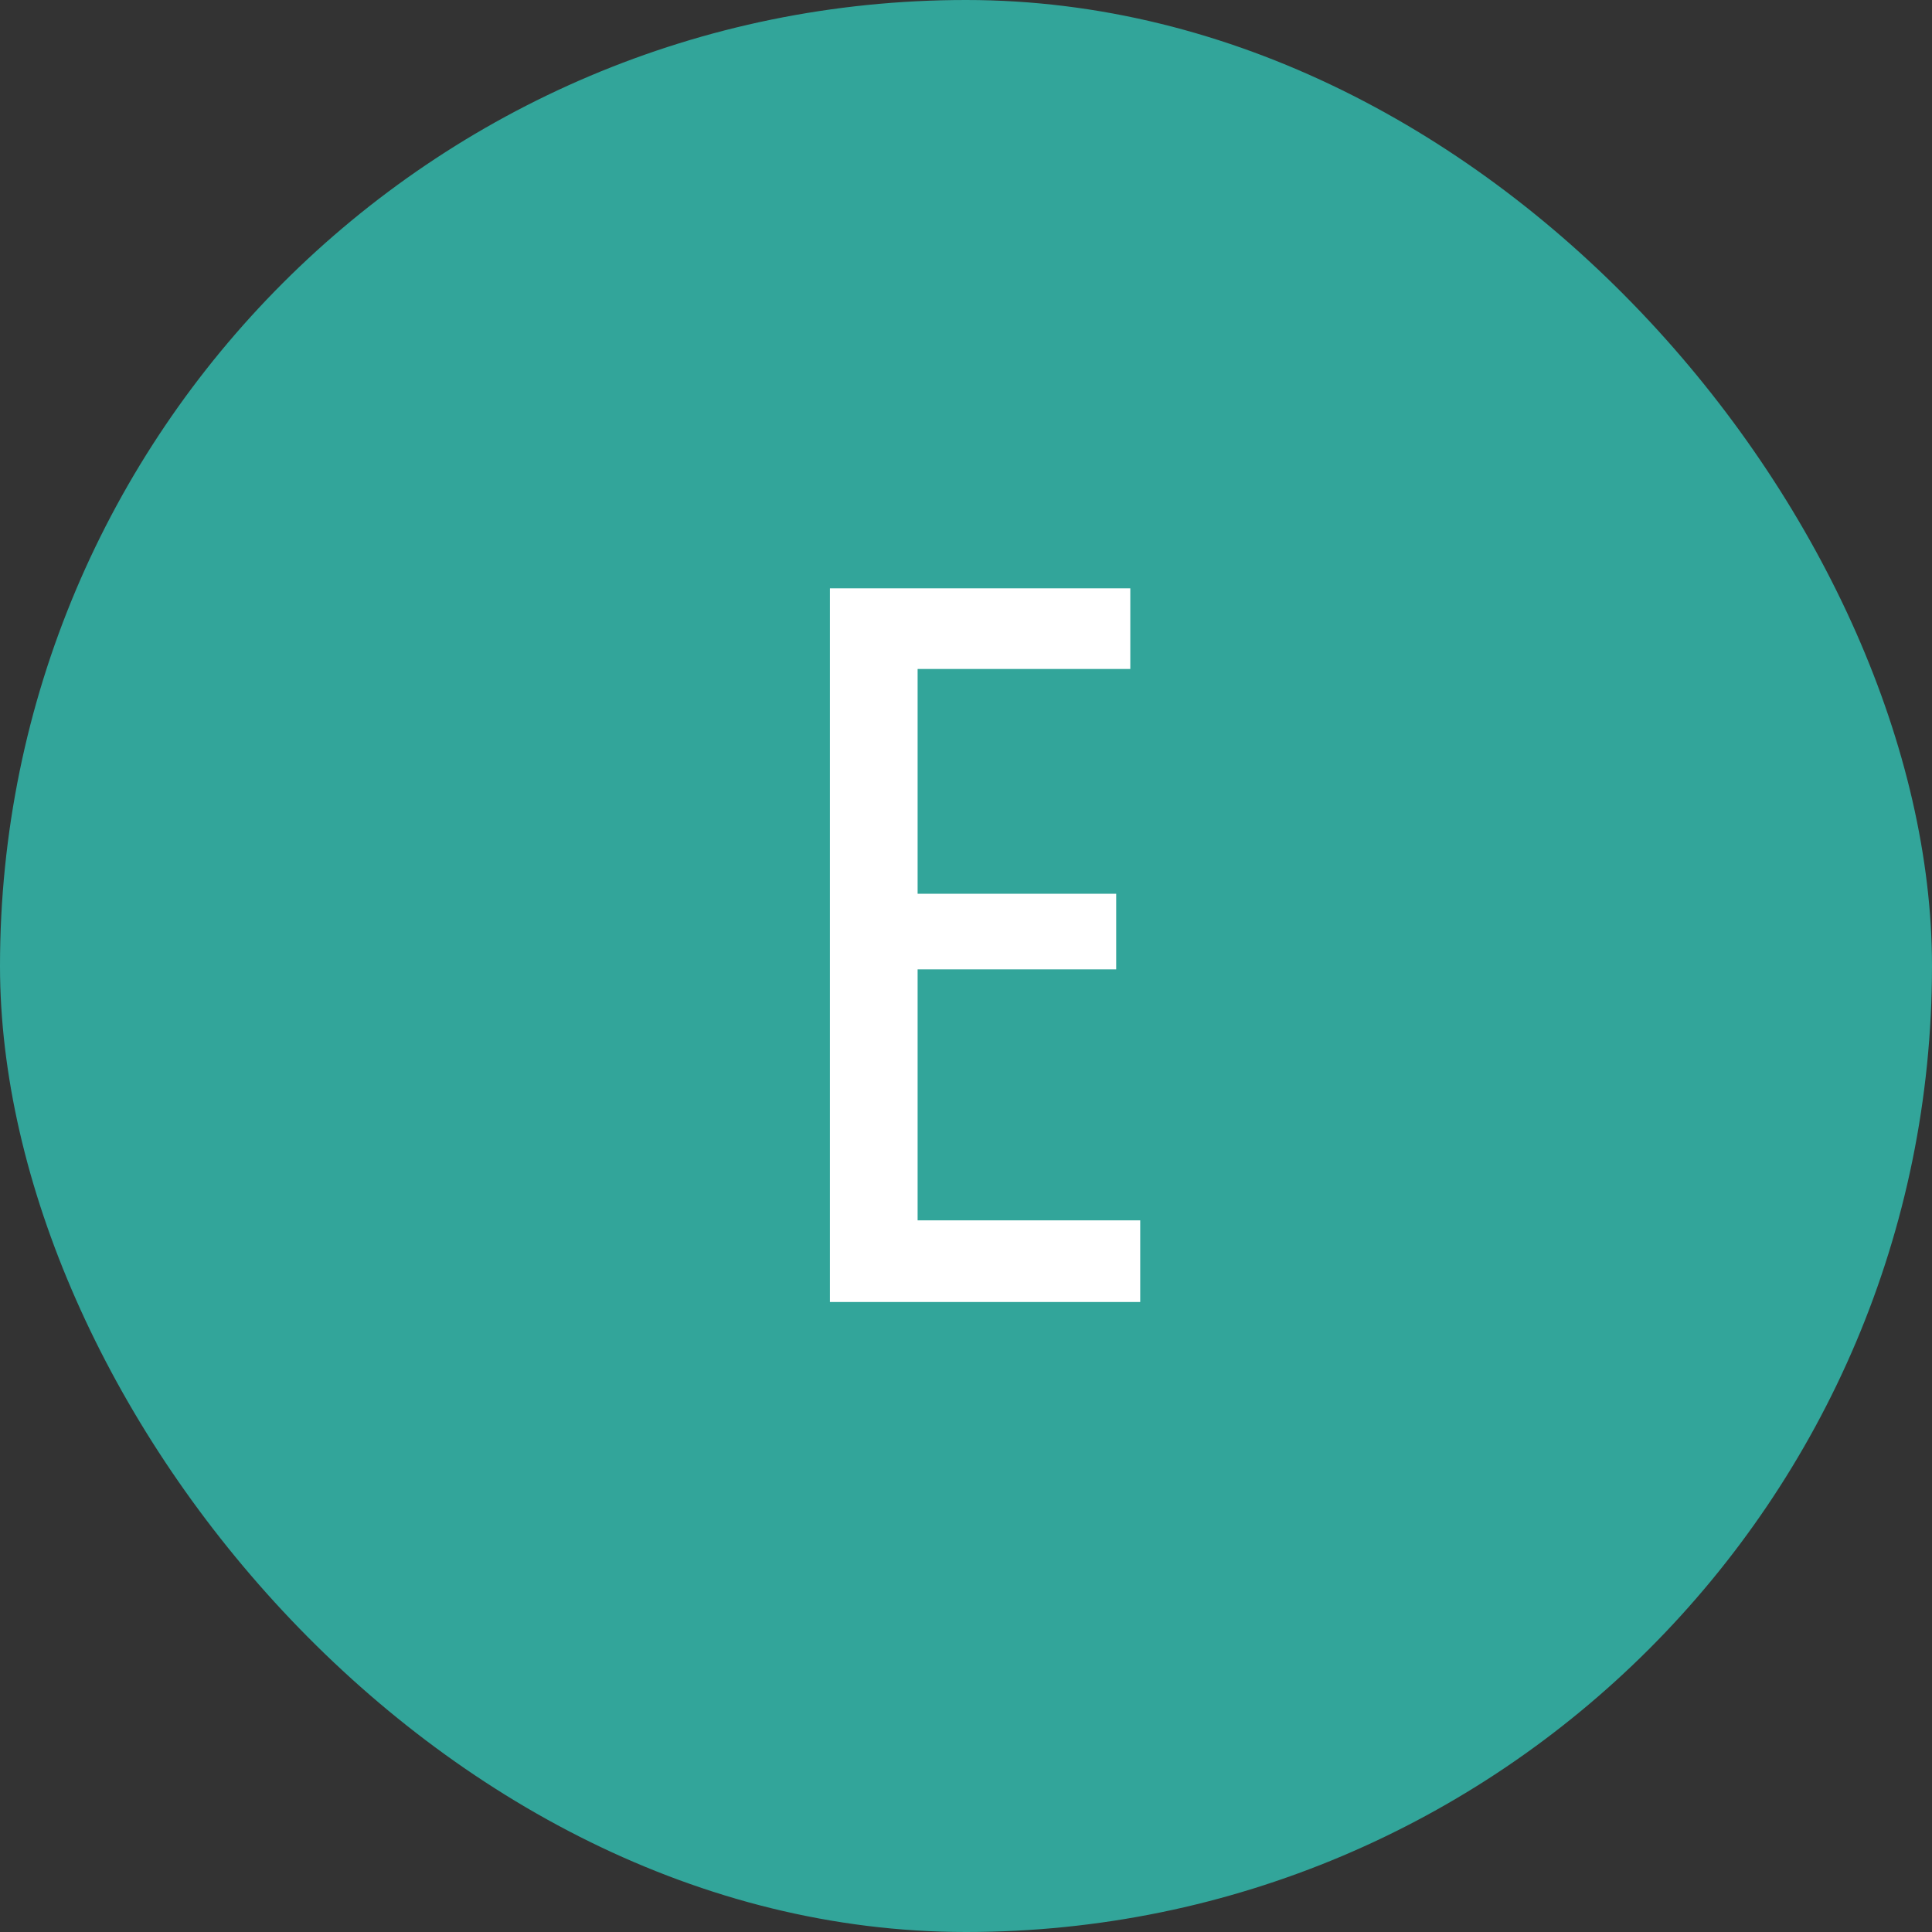
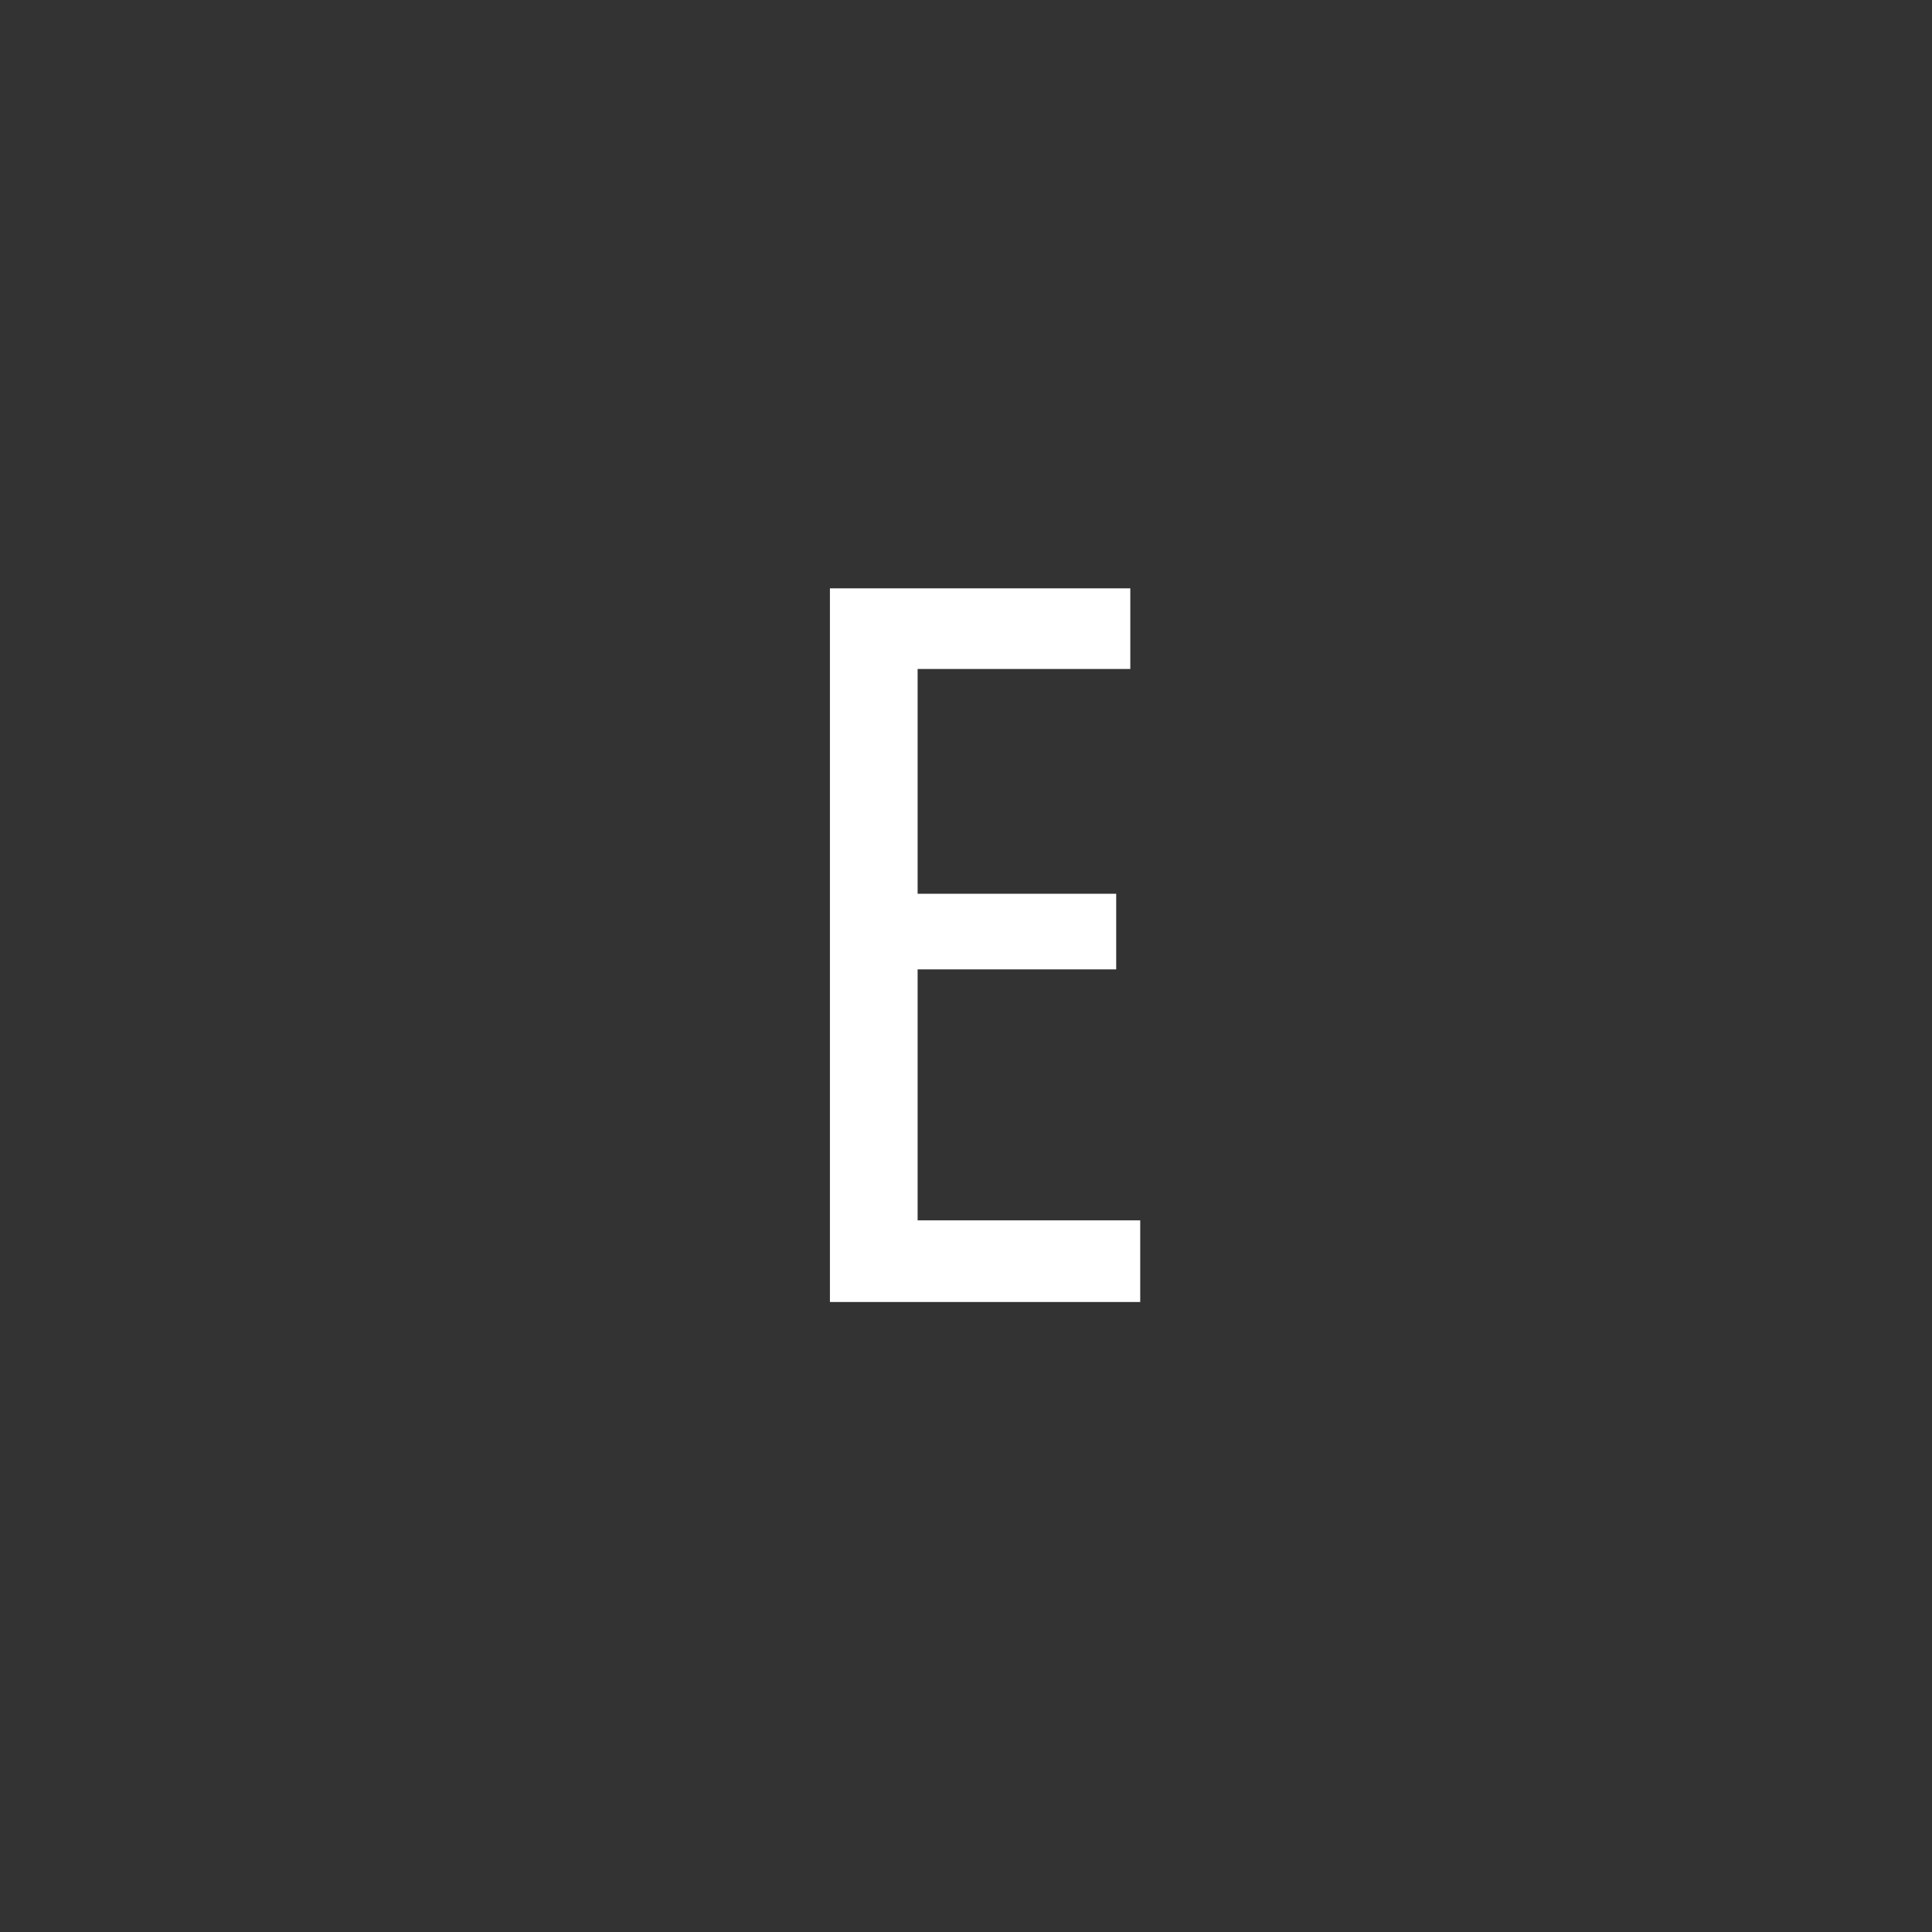
<svg xmlns="http://www.w3.org/2000/svg" width="46" height="46">
  <rect width="100%" height="100%" fill="#333333" stroke="none" />
  <g data-name="グループ 28543" transform="translate(-1147 -806)">
-     <rect width="46" height="46" fill="#32a59a" data-name="長方形 13330" rx="23" transform="translate(1147 806)" />
    <path fill="#fff" d="M1166.76 837v-16.992h7.152v1.92h-5.064v5.352h4.728v1.8h-4.728v5.976h5.3V837Z" data-name="パス 15765" />
  </g>
</svg>